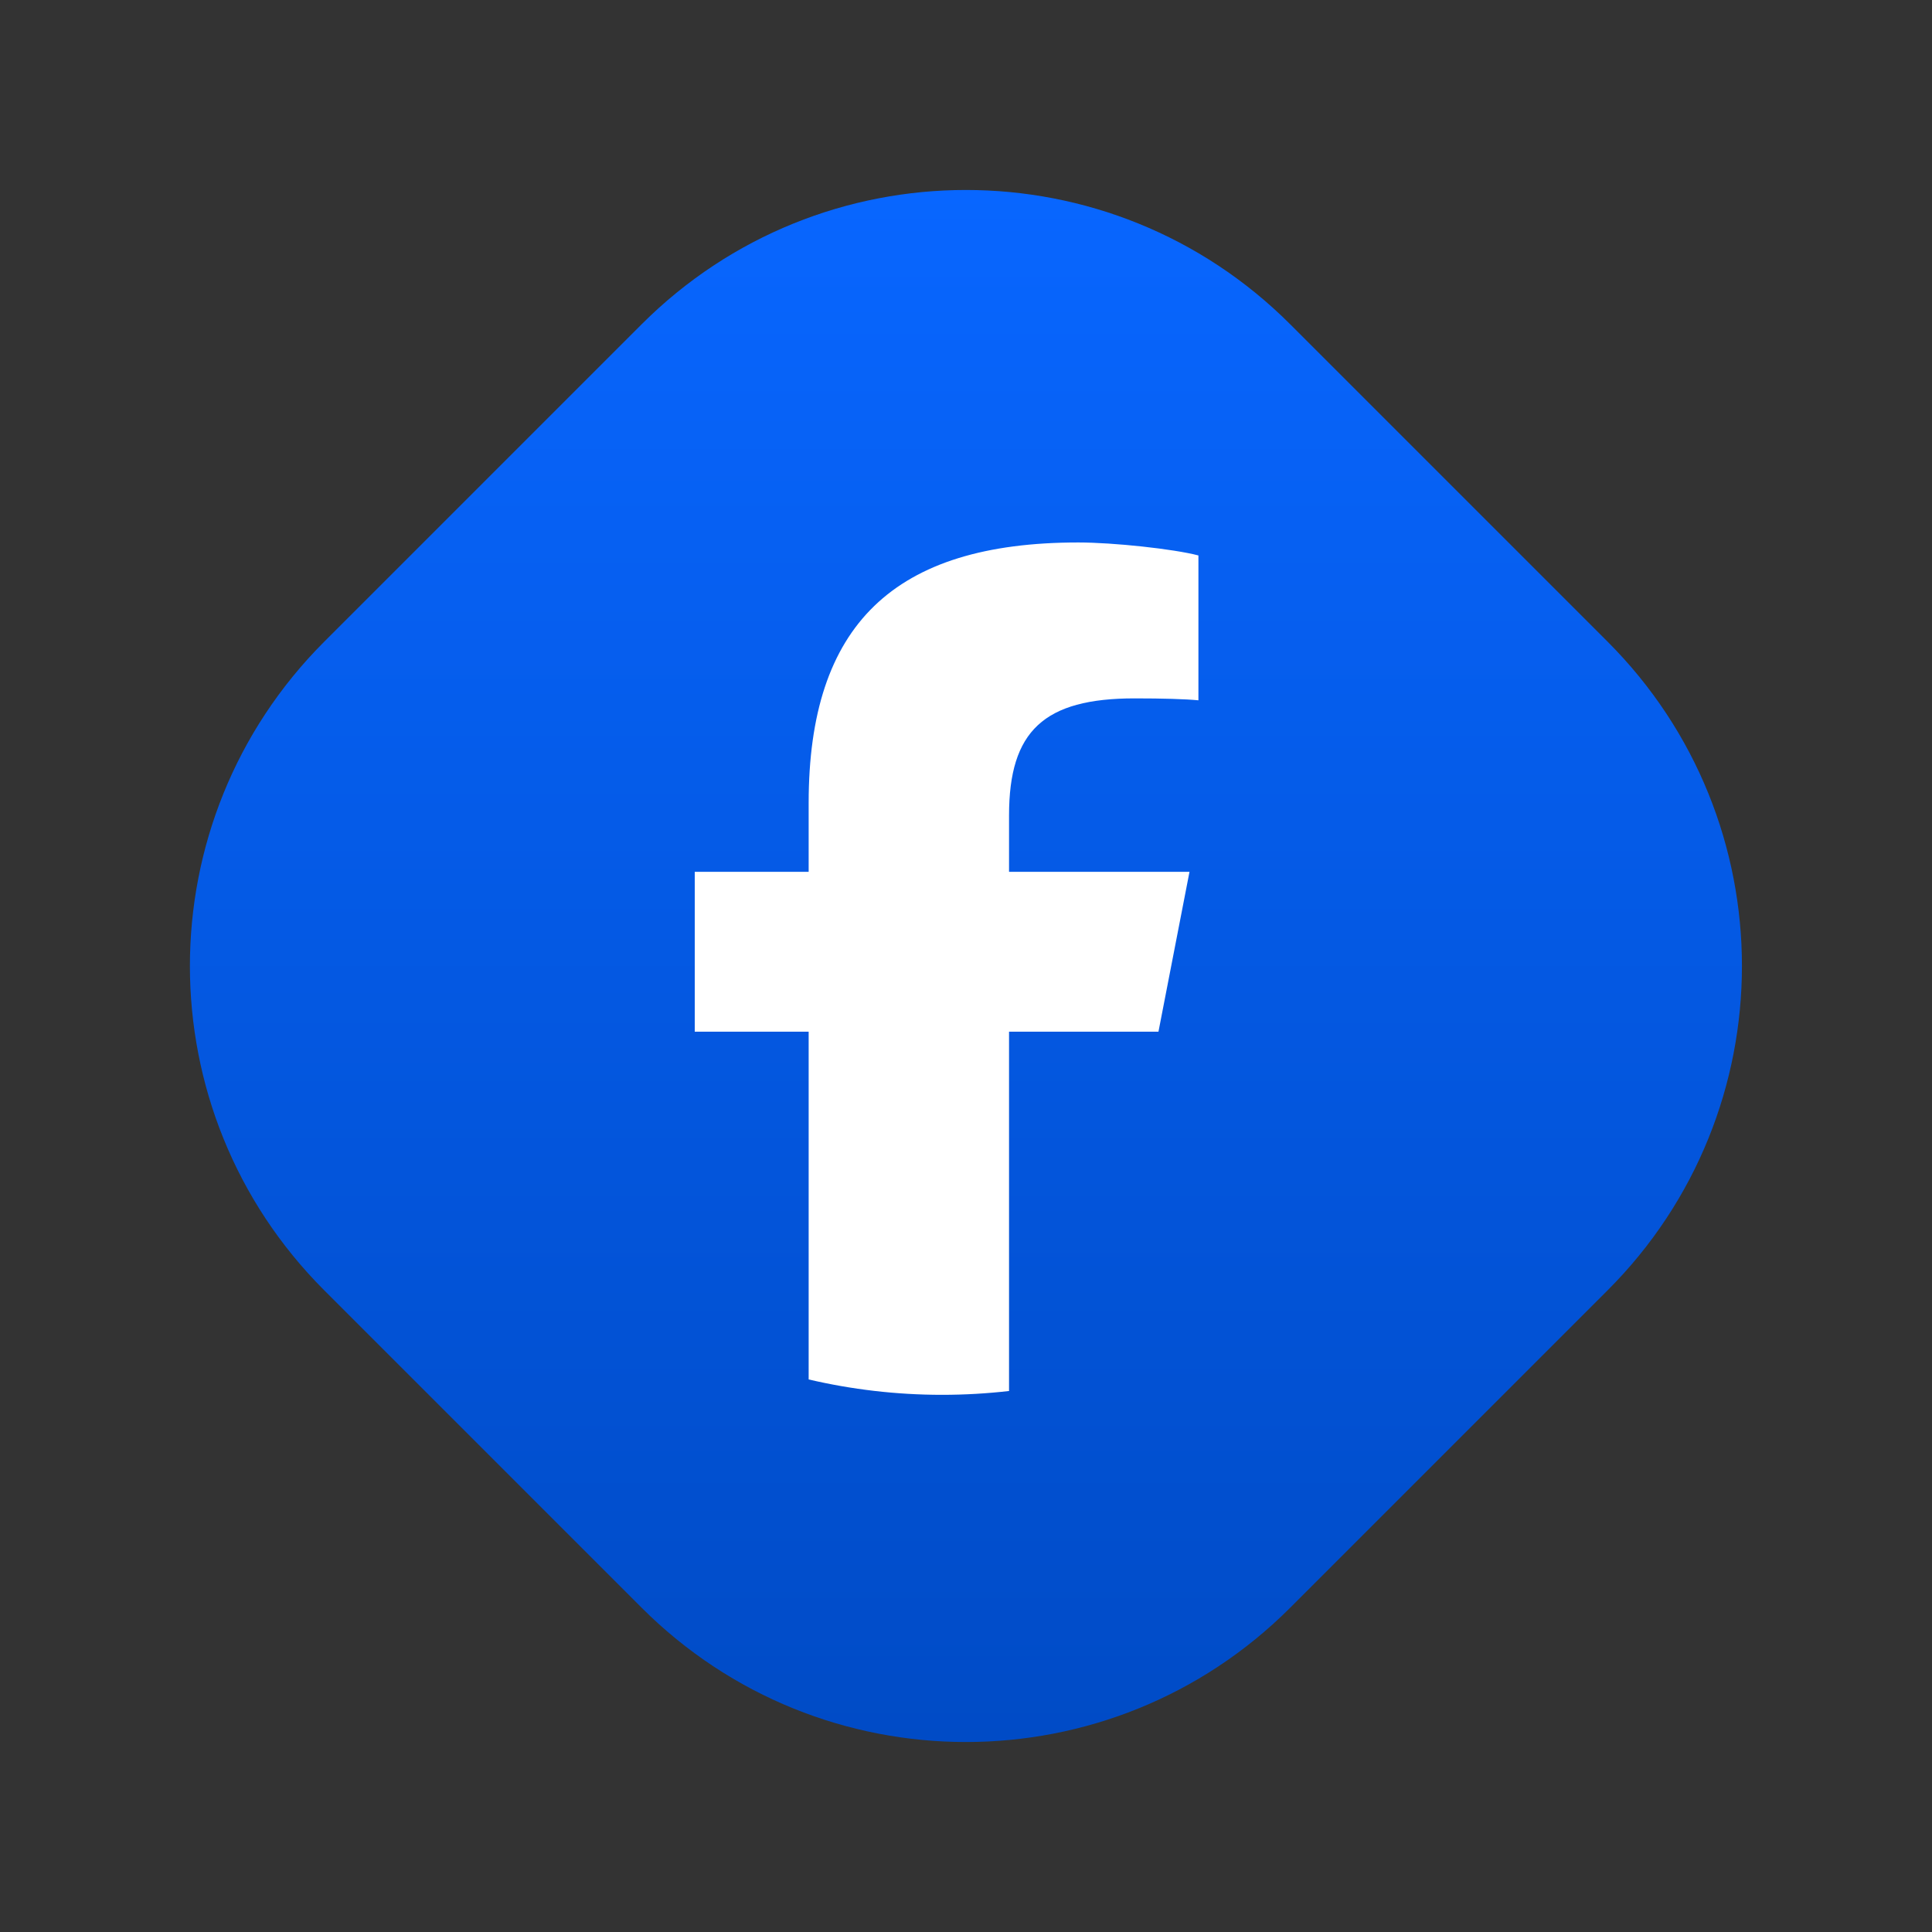
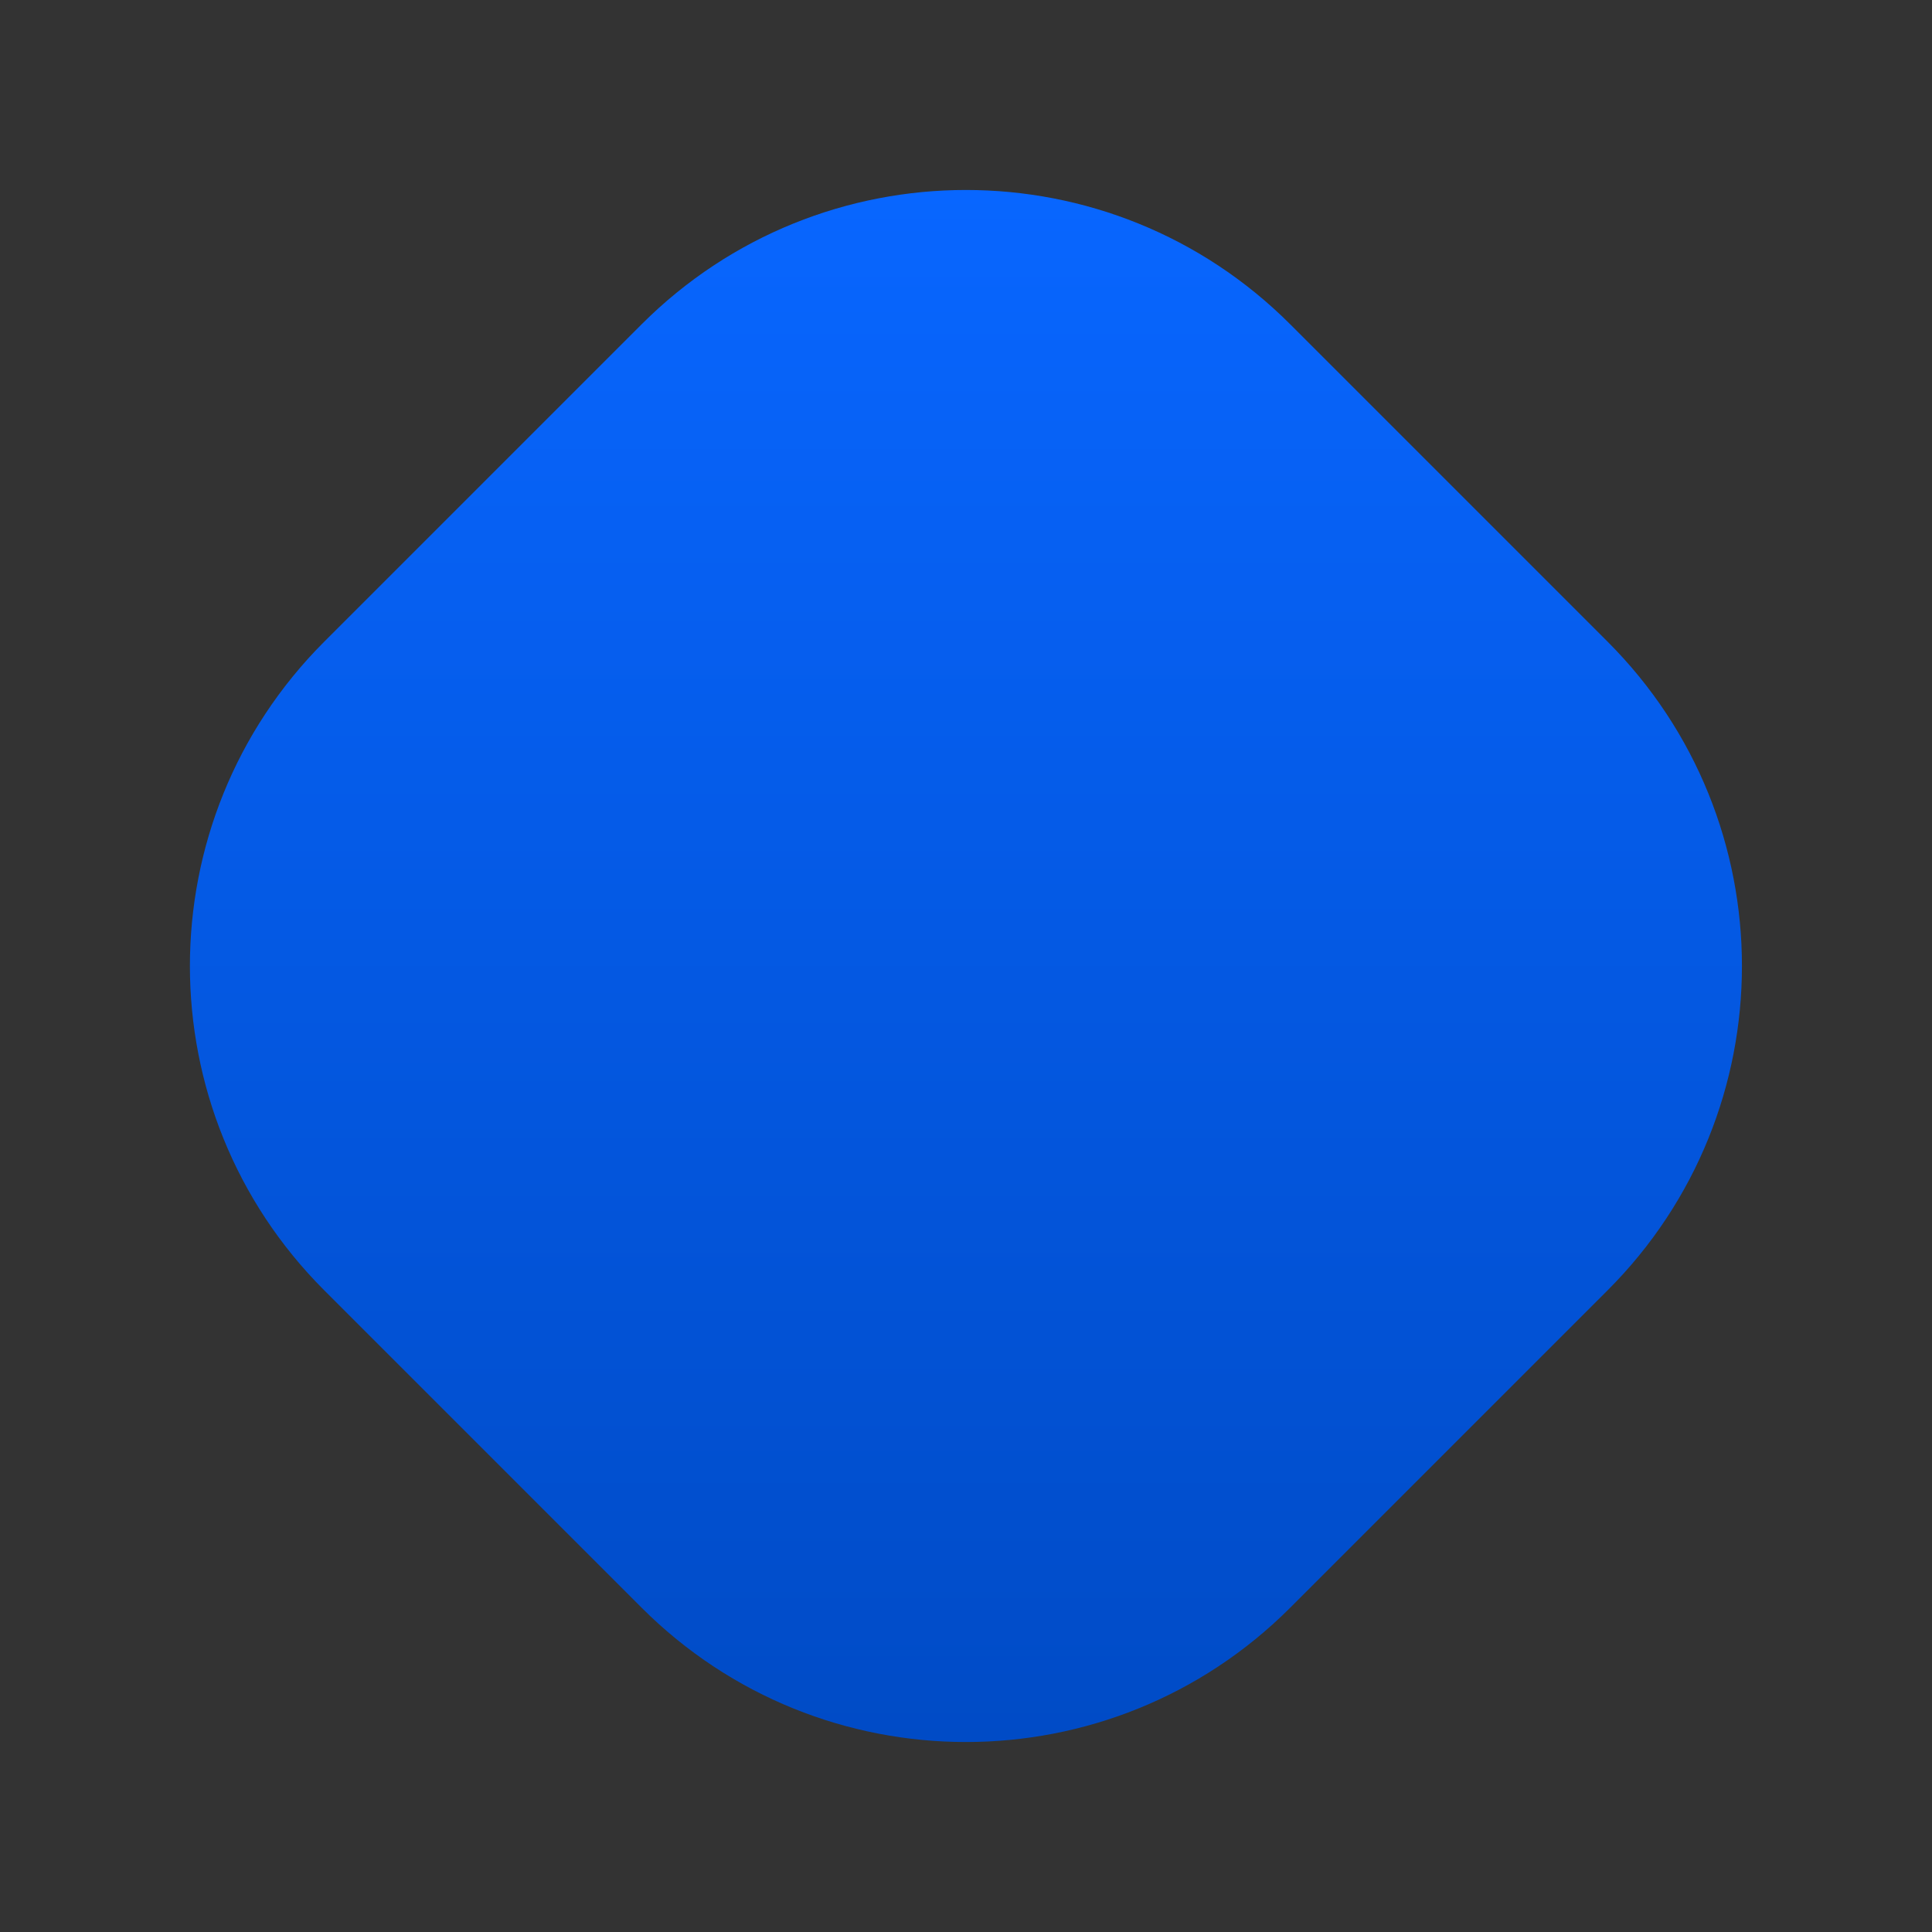
<svg xmlns="http://www.w3.org/2000/svg" width="50" height="50" viewBox="0 0 50 50" fill="none">
  <rect x="0" y="0" width="50" height="50" fill="#333333" stroke="none" />
  <path d="M41.605 16.607L33.391 8.393C28.756 3.758 21.241 3.758 16.605 8.393L8.391 16.607C3.756 21.242 3.756 28.758 8.391 33.393L16.605 41.607C21.241 46.242 28.756 46.242 33.391 41.607L41.605 33.393C46.24 28.758 46.24 21.242 41.605 16.607Z" fill="url(#paint0_linear_1326_9)" />
-   <path d="M29.981 26.7L30.784 22.563H26.114V21.1C26.114 18.915 27.02 18.074 29.364 18.074C30.092 18.074 30.678 18.091 31.015 18.124V14.375C30.376 14.207 28.813 14.039 27.907 14.039C23.13 14.039 20.928 16.174 20.928 20.781V22.563H17.98V26.7H20.928V35.7C22.034 35.959 23.191 36.098 24.381 36.098C24.968 36.098 25.546 36.064 26.114 35.999V26.7H29.981Z" fill="white" />
  <defs>
    <linearGradient id="paint0_linear_1326_9" x1="24.993" y1="4.915" x2="24.993" y2="45.085" gradientUnits="userSpaceOnUse">
      <stop stop-color="#0866FF" />
      <stop offset="1" stop-color="#004BC6" />
    </linearGradient>
  </defs>
</svg>